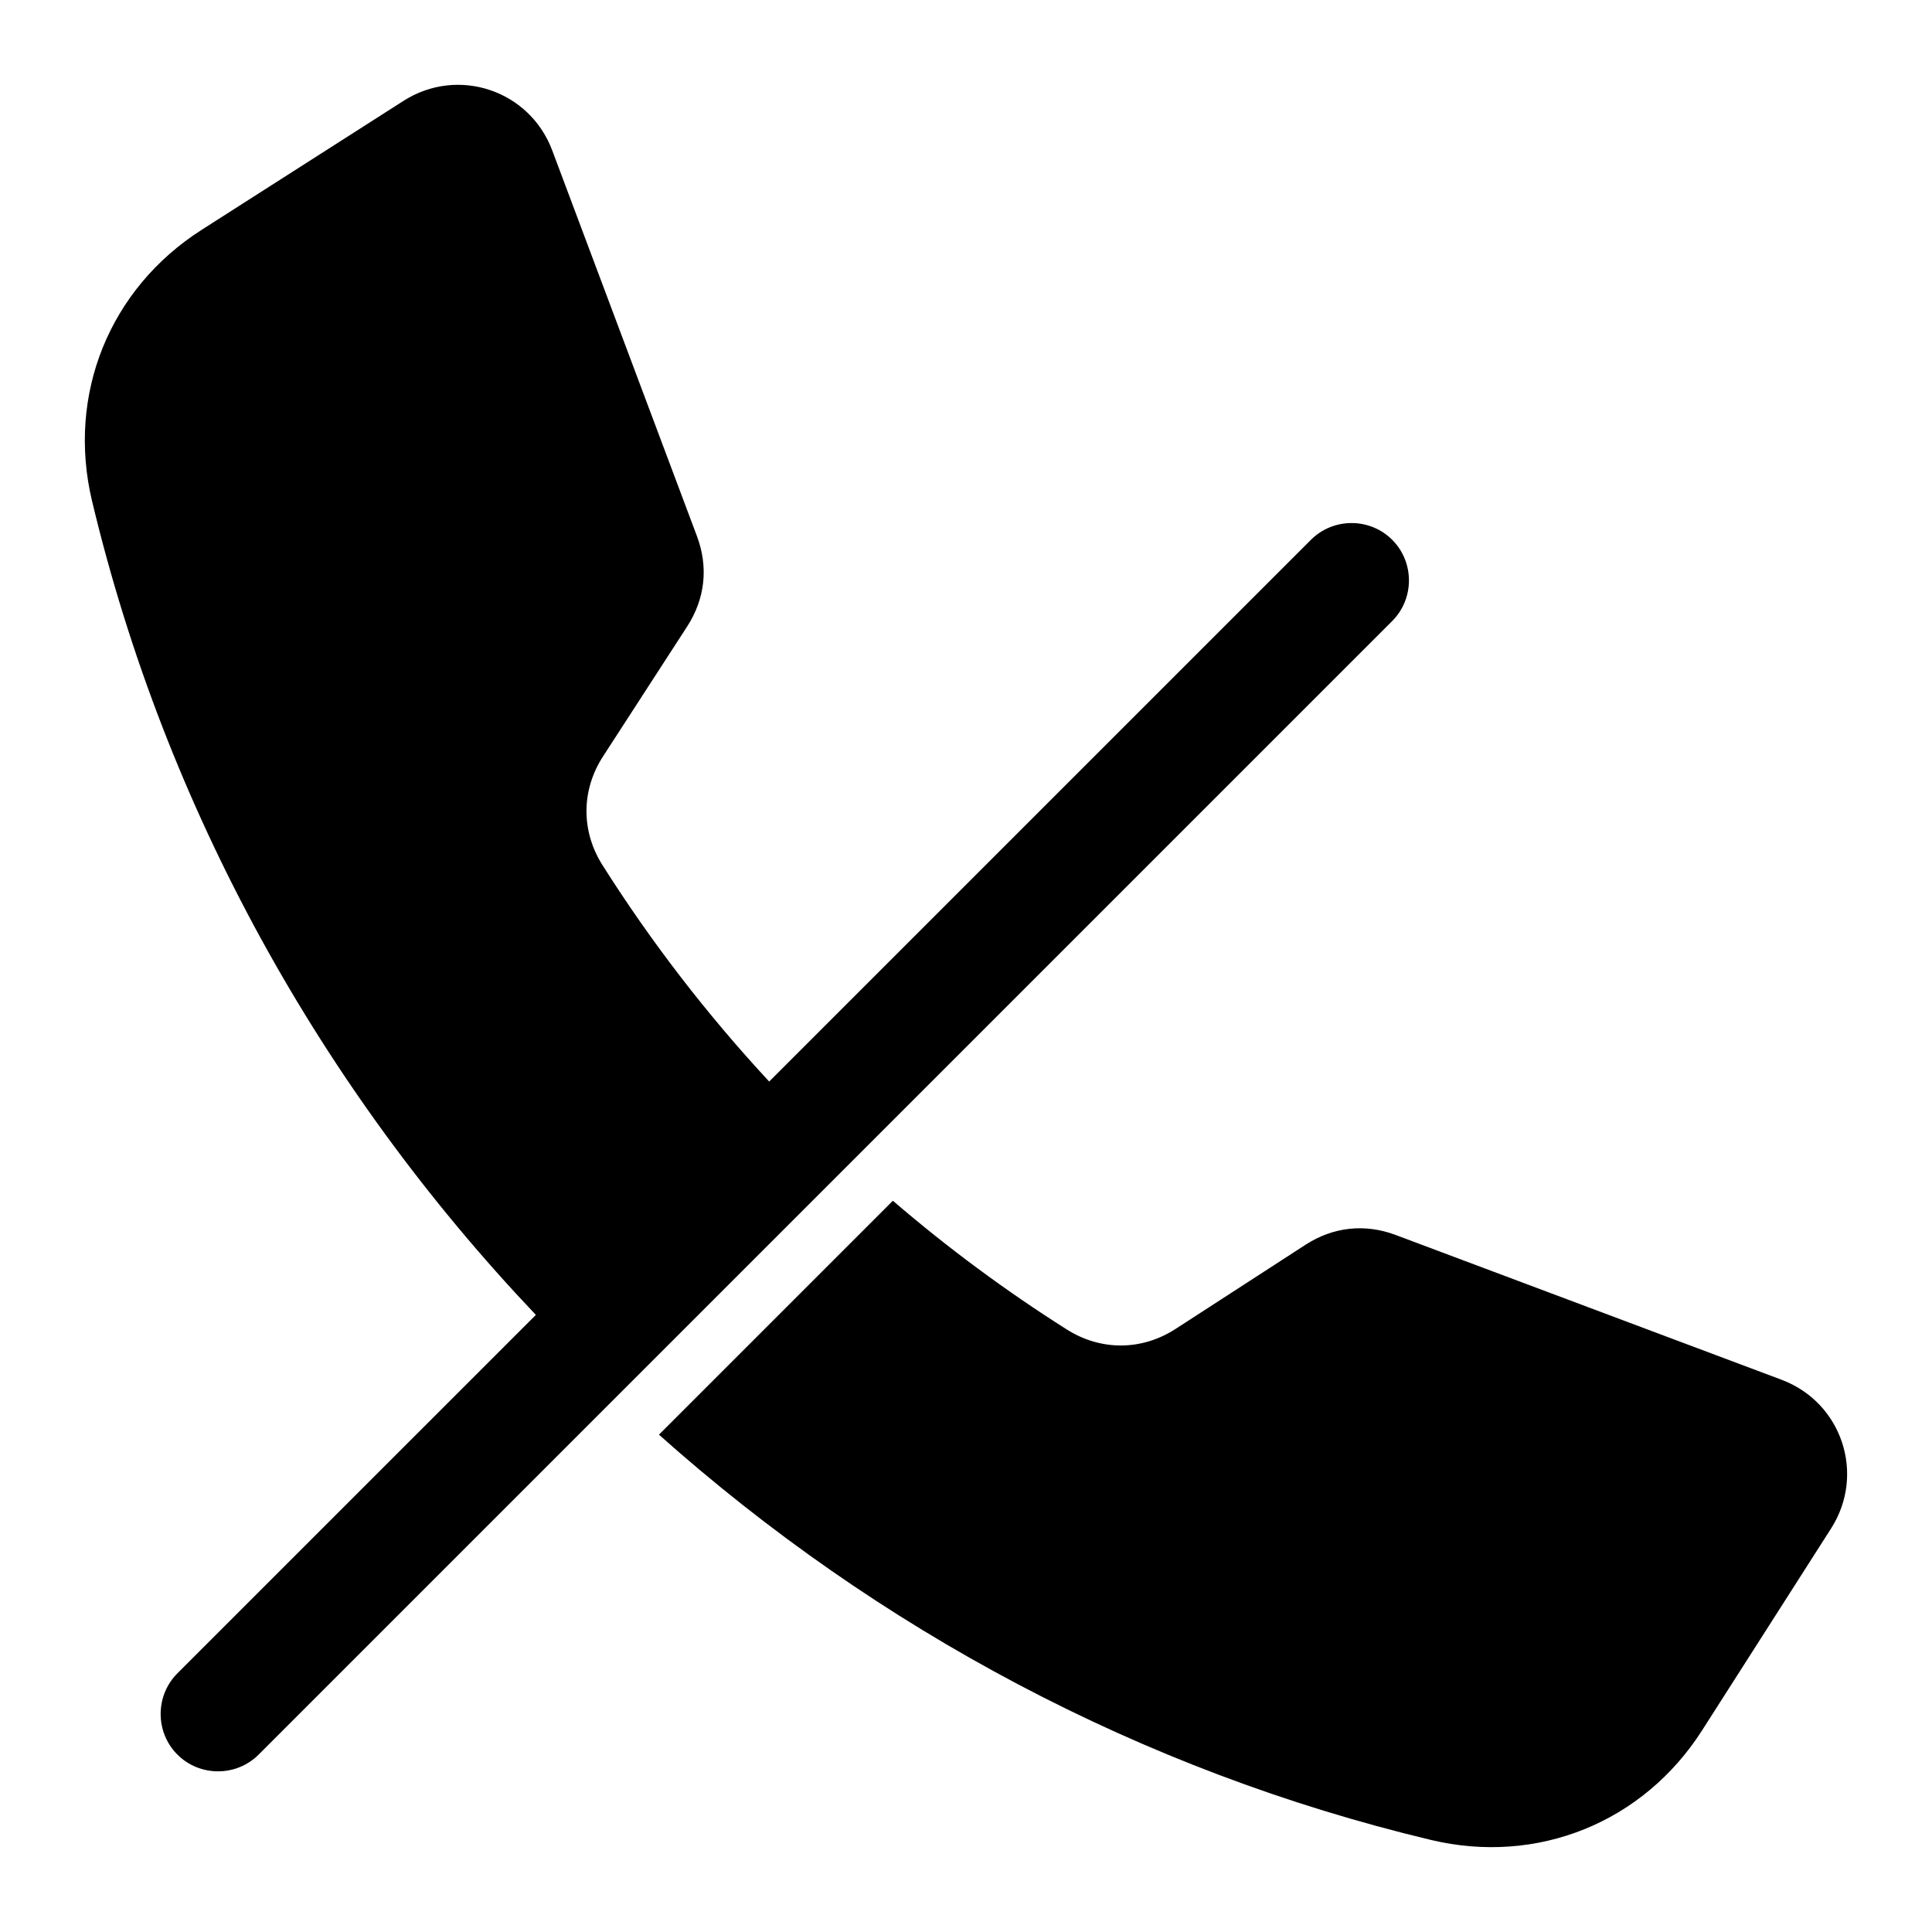
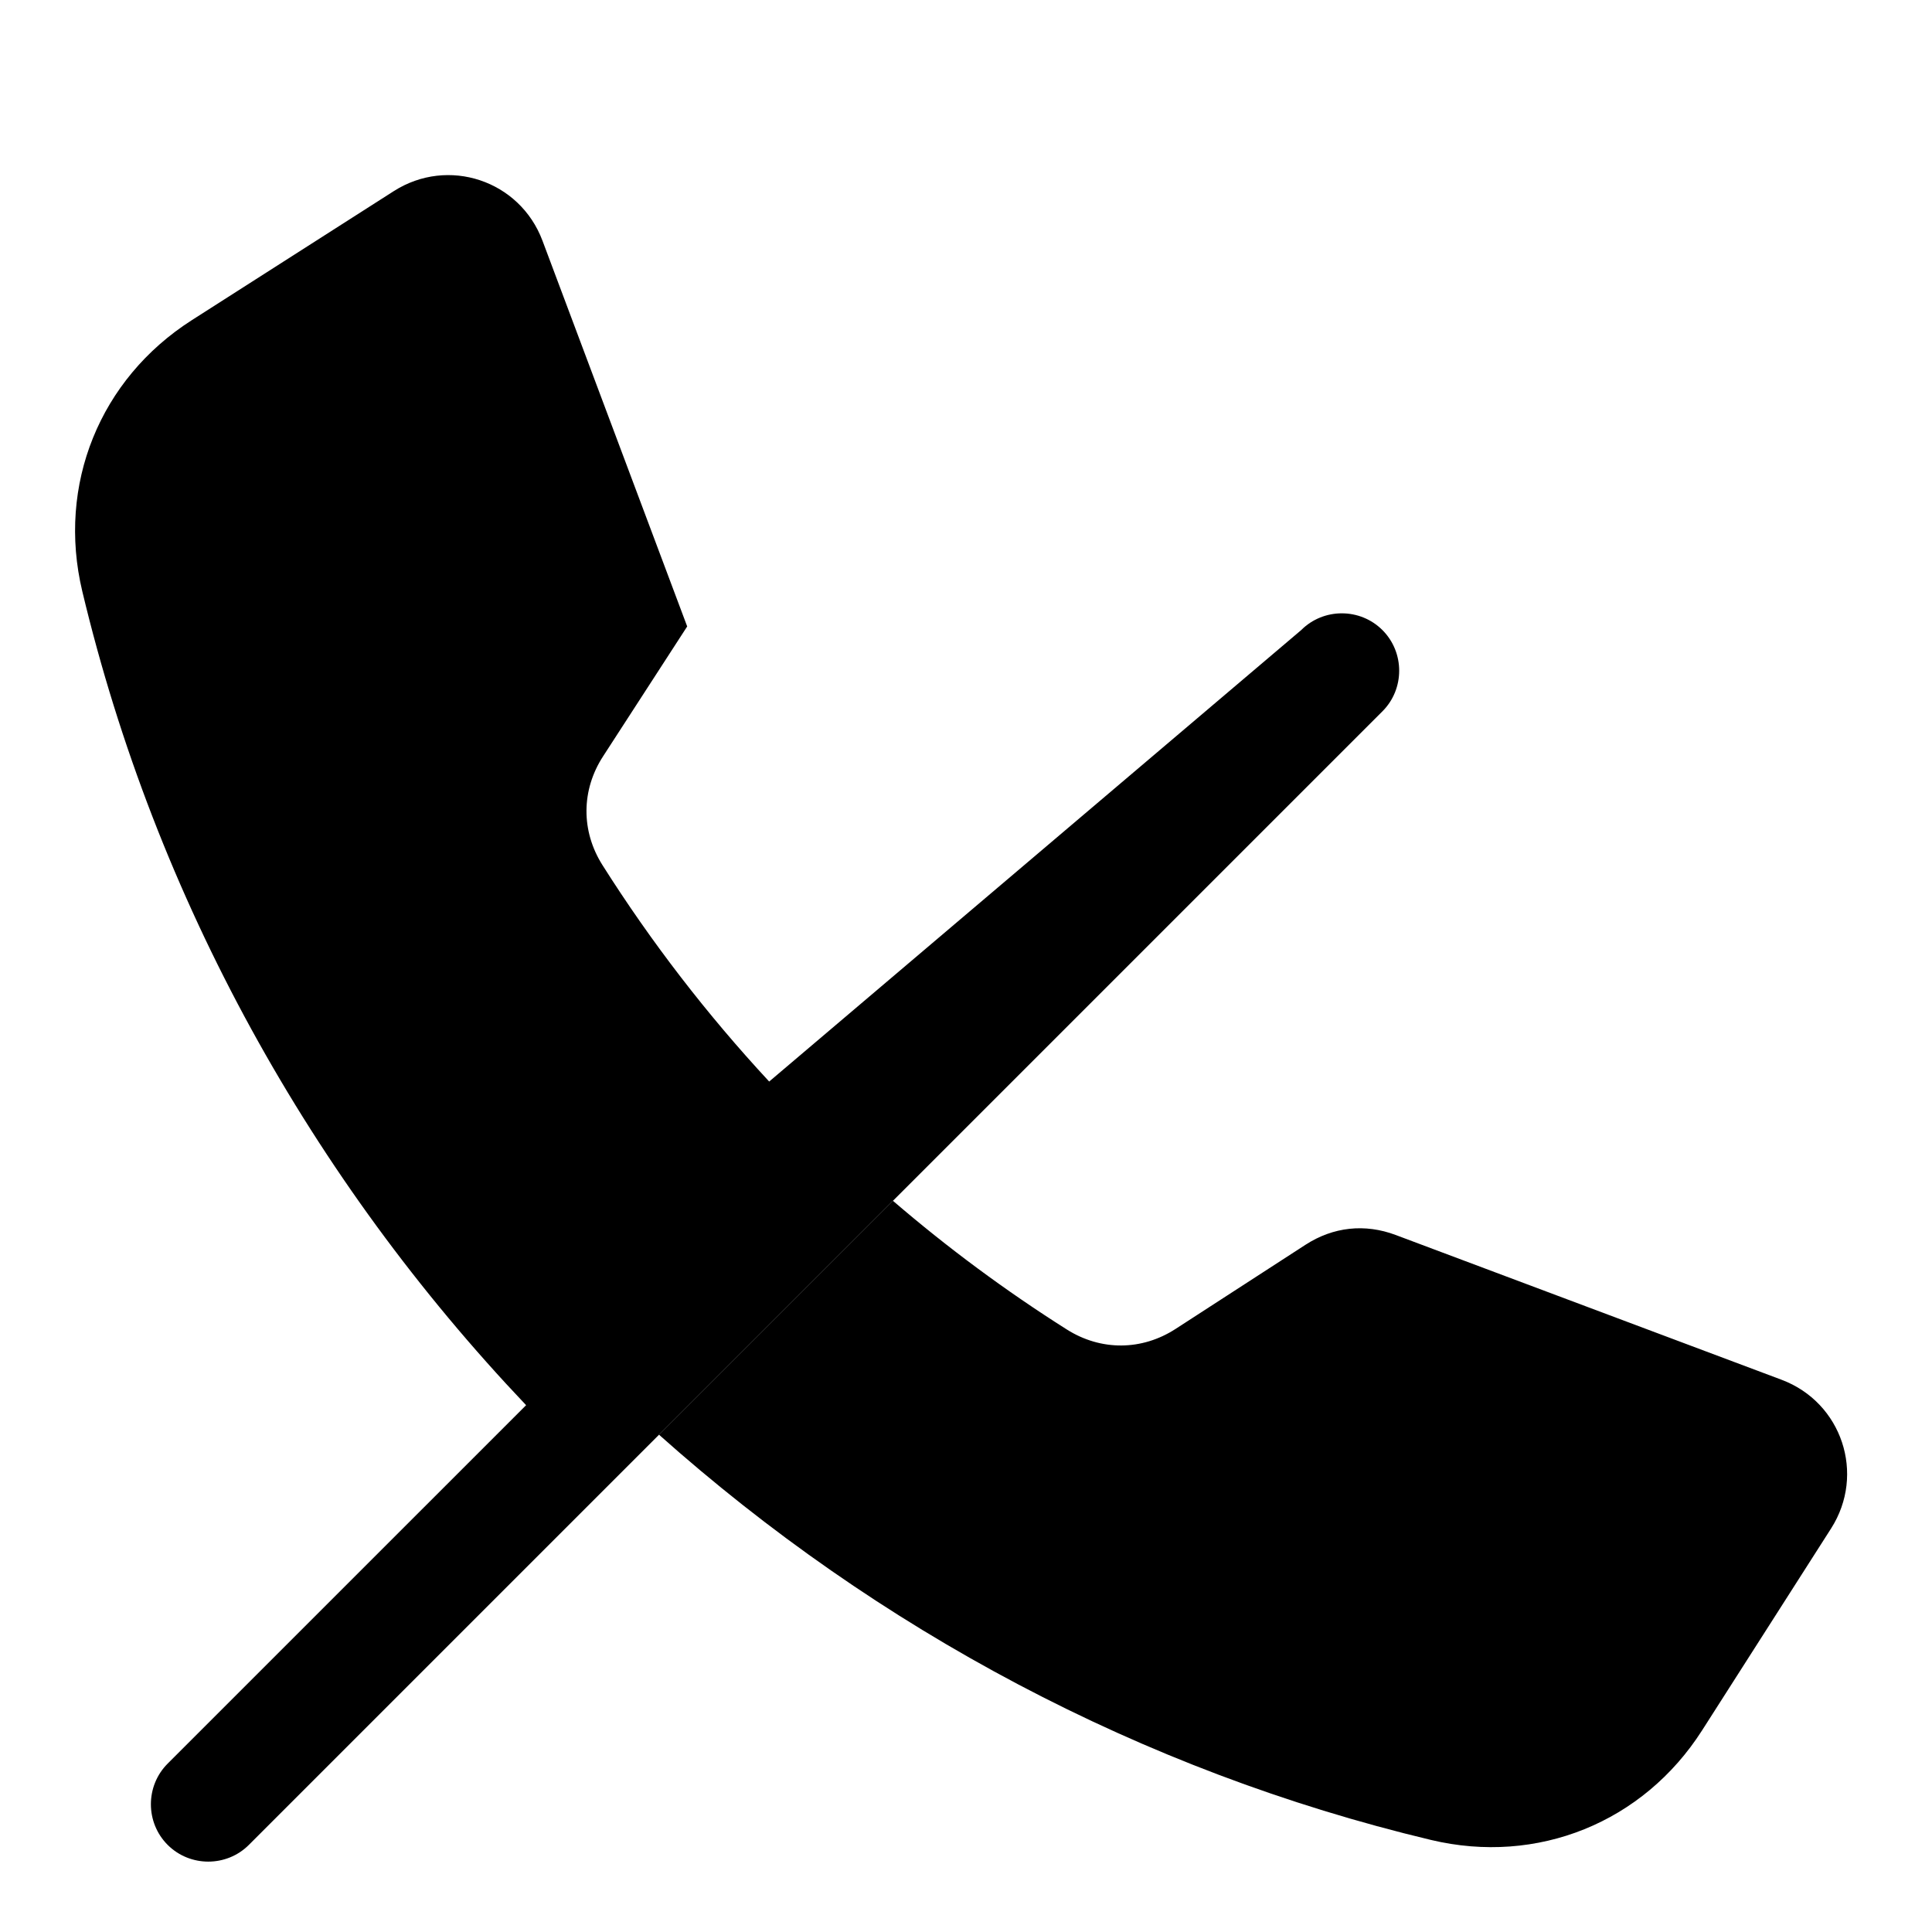
<svg xmlns="http://www.w3.org/2000/svg" fill="#000000" width="800px" height="800px" version="1.1" viewBox="144 144 512 512">
-   <path d="m347.84 430.62c-16.457-17.738-31.258-36.934-44.18-57.359-5.703-9.02-5.648-19.863 0.156-28.82l22.297-34.426c4.754-7.348 5.664-15.734 2.586-23.926l-38.348-102.22c-6.004-16.008-25.016-22.34-39.422-13.137-17.832 11.395-35.672 22.793-53.508 34.188-24.418 15.602-35.754 43.652-29.031 71.84 19.508 81.738 60.719 155.77 117.62 215.7l-94.996 94.992c-5.918 5.918-5.918 15.613 0 21.531s15.613 5.918 21.531 0l300.4-300.4c5.918-5.918 5.918-15.613 0-21.531-5.918-5.918-15.613-5.918-21.531 0zm-29.207 93.578 61.988-61.988c14.52 12.48 29.93 23.895 46.105 34.121 9.02 5.703 19.863 5.648 28.82-0.156l34.426-22.297c7.348-4.754 15.734-5.664 23.926-2.586l102.22 38.352c16.008 6.004 22.34 25.016 13.137 39.422-11.395 17.832-22.793 35.672-34.188 53.508-15.602 24.418-43.652 35.754-71.84 29.031-76.754-18.316-146.72-55.785-204.6-107.41z" fill-rule="evenodd" />
+   <path d="m347.84 430.62c-16.457-17.738-31.258-36.934-44.18-57.359-5.703-9.02-5.648-19.863 0.156-28.82l22.297-34.426l-38.348-102.22c-6.004-16.008-25.016-22.34-39.422-13.137-17.832 11.395-35.672 22.793-53.508 34.188-24.418 15.602-35.754 43.652-29.031 71.84 19.508 81.738 60.719 155.77 117.62 215.7l-94.996 94.992c-5.918 5.918-5.918 15.613 0 21.531s15.613 5.918 21.531 0l300.4-300.4c5.918-5.918 5.918-15.613 0-21.531-5.918-5.918-15.613-5.918-21.531 0zm-29.207 93.578 61.988-61.988c14.52 12.48 29.93 23.895 46.105 34.121 9.02 5.703 19.863 5.648 28.82-0.156l34.426-22.297c7.348-4.754 15.734-5.664 23.926-2.586l102.22 38.352c16.008 6.004 22.34 25.016 13.137 39.422-11.395 17.832-22.793 35.672-34.188 53.508-15.602 24.418-43.652 35.754-71.84 29.031-76.754-18.316-146.72-55.785-204.6-107.41z" fill-rule="evenodd" />
</svg>